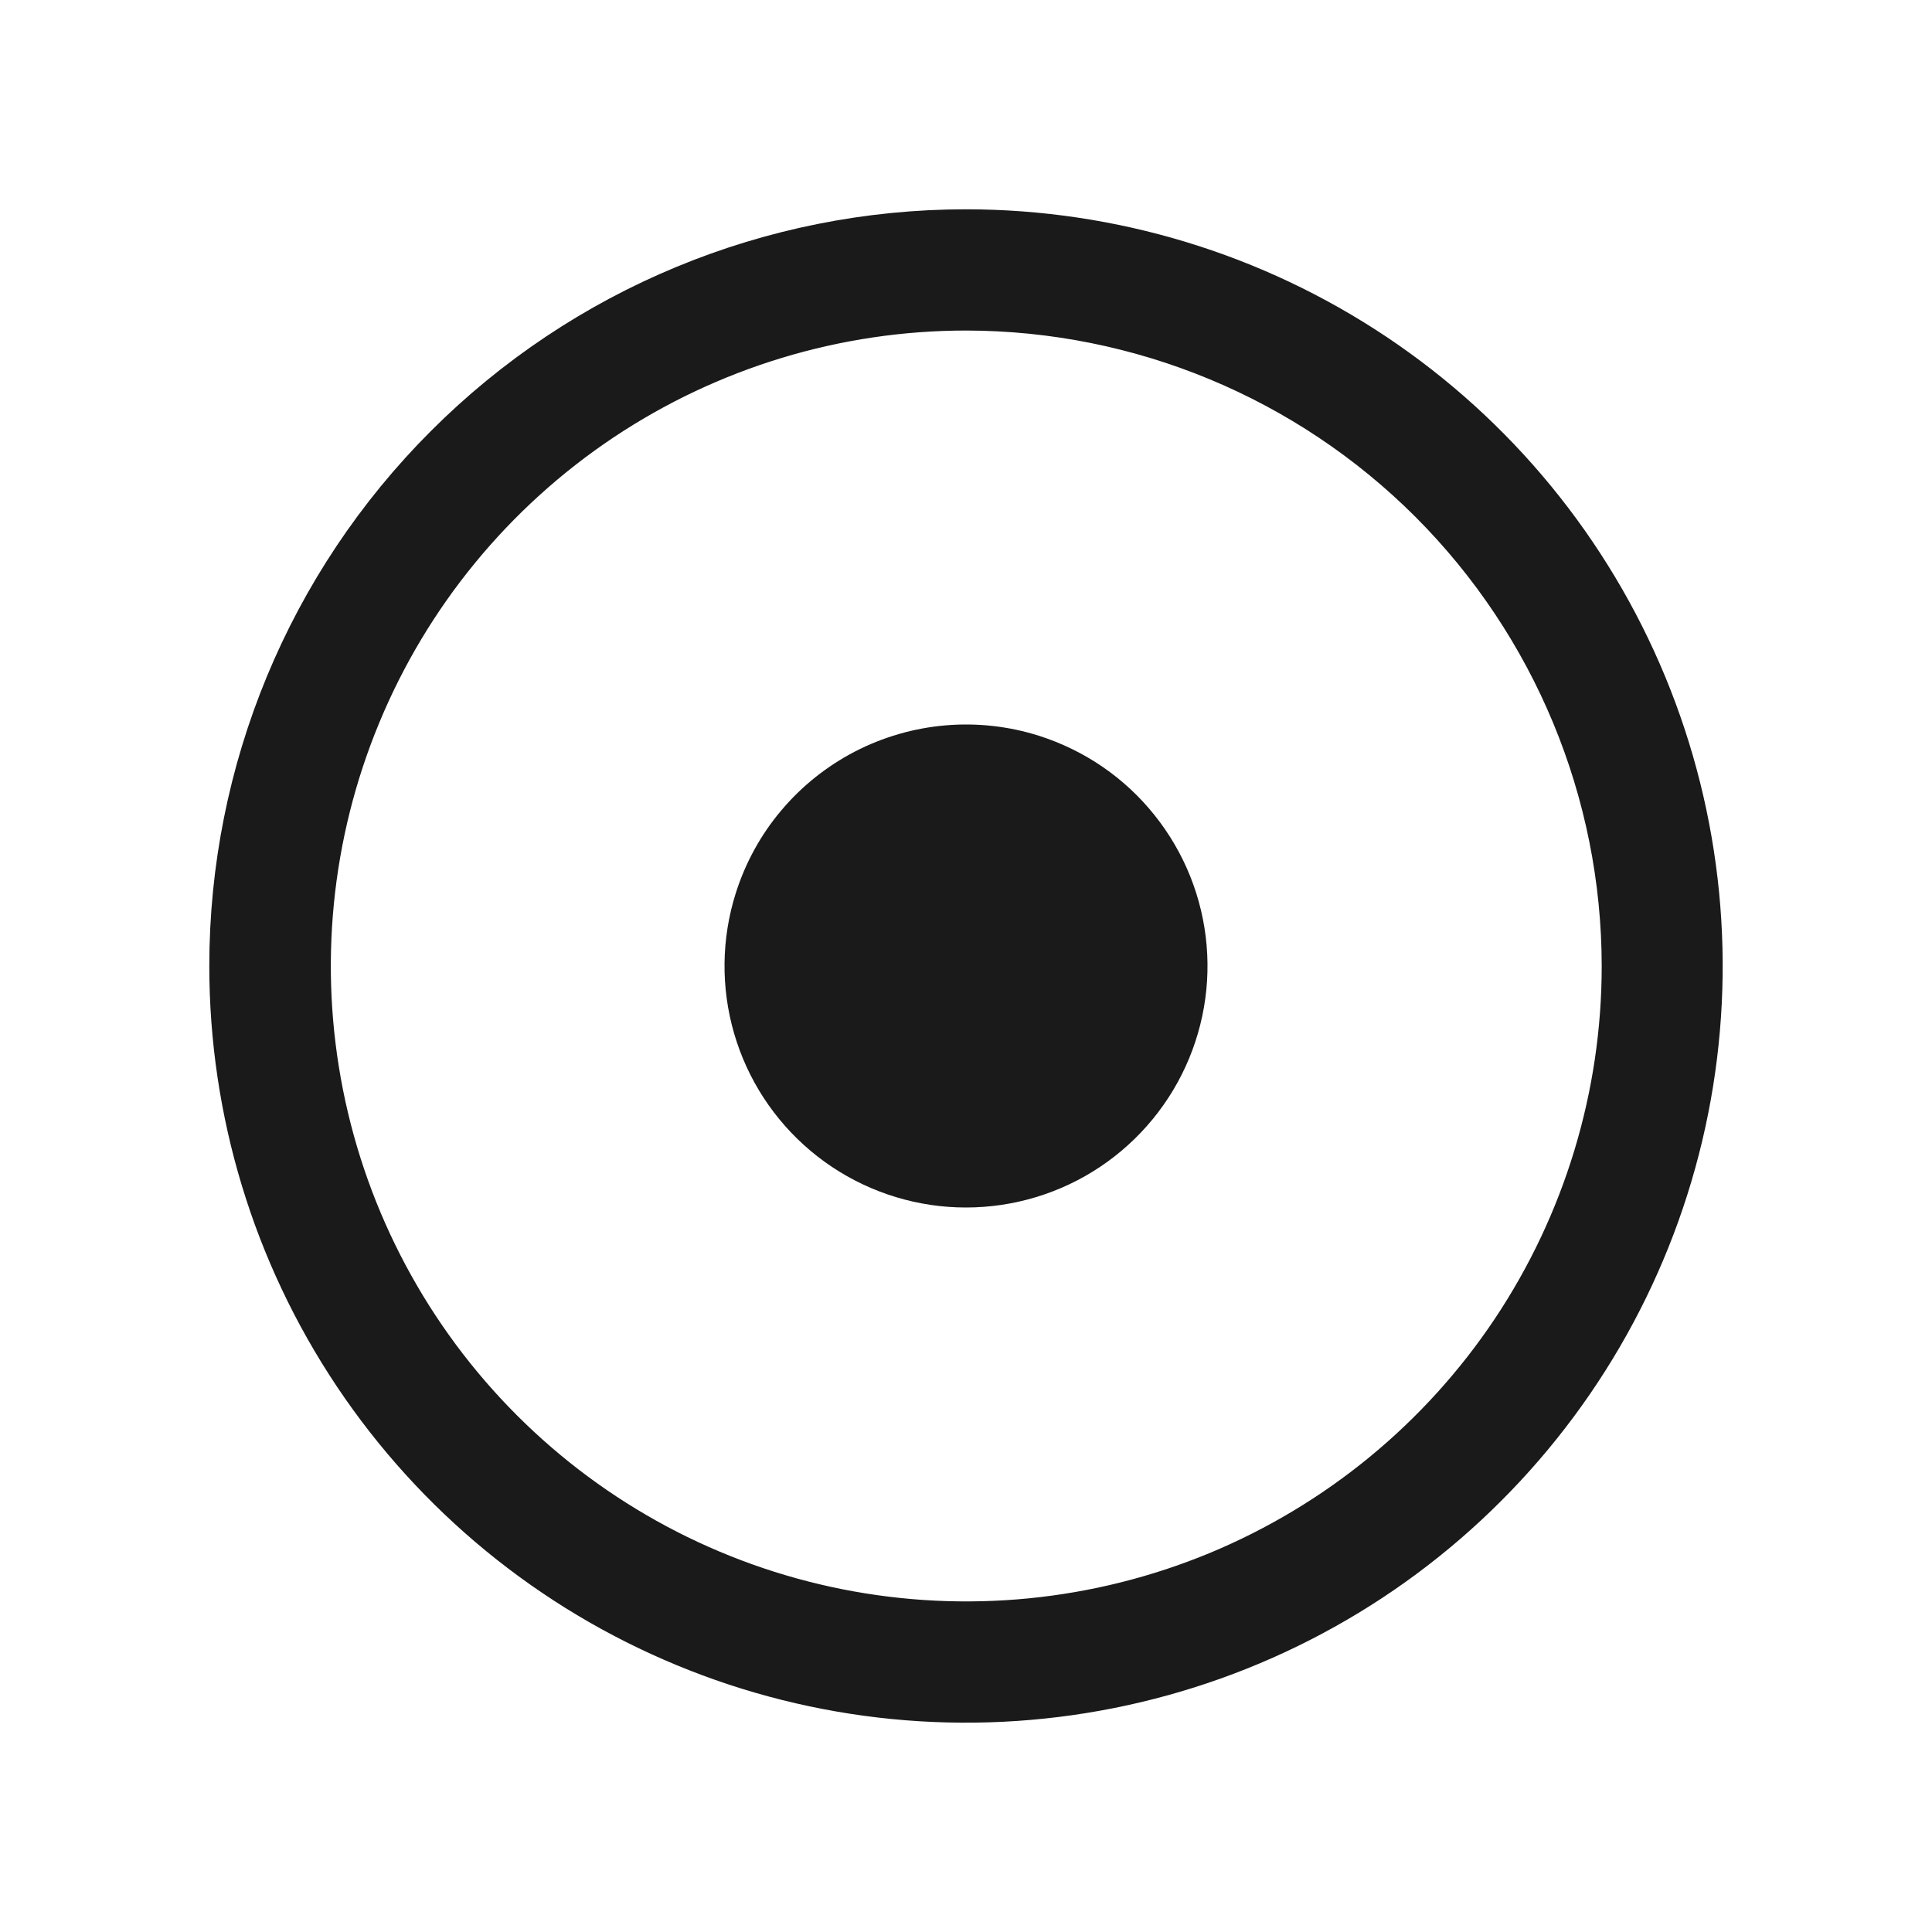
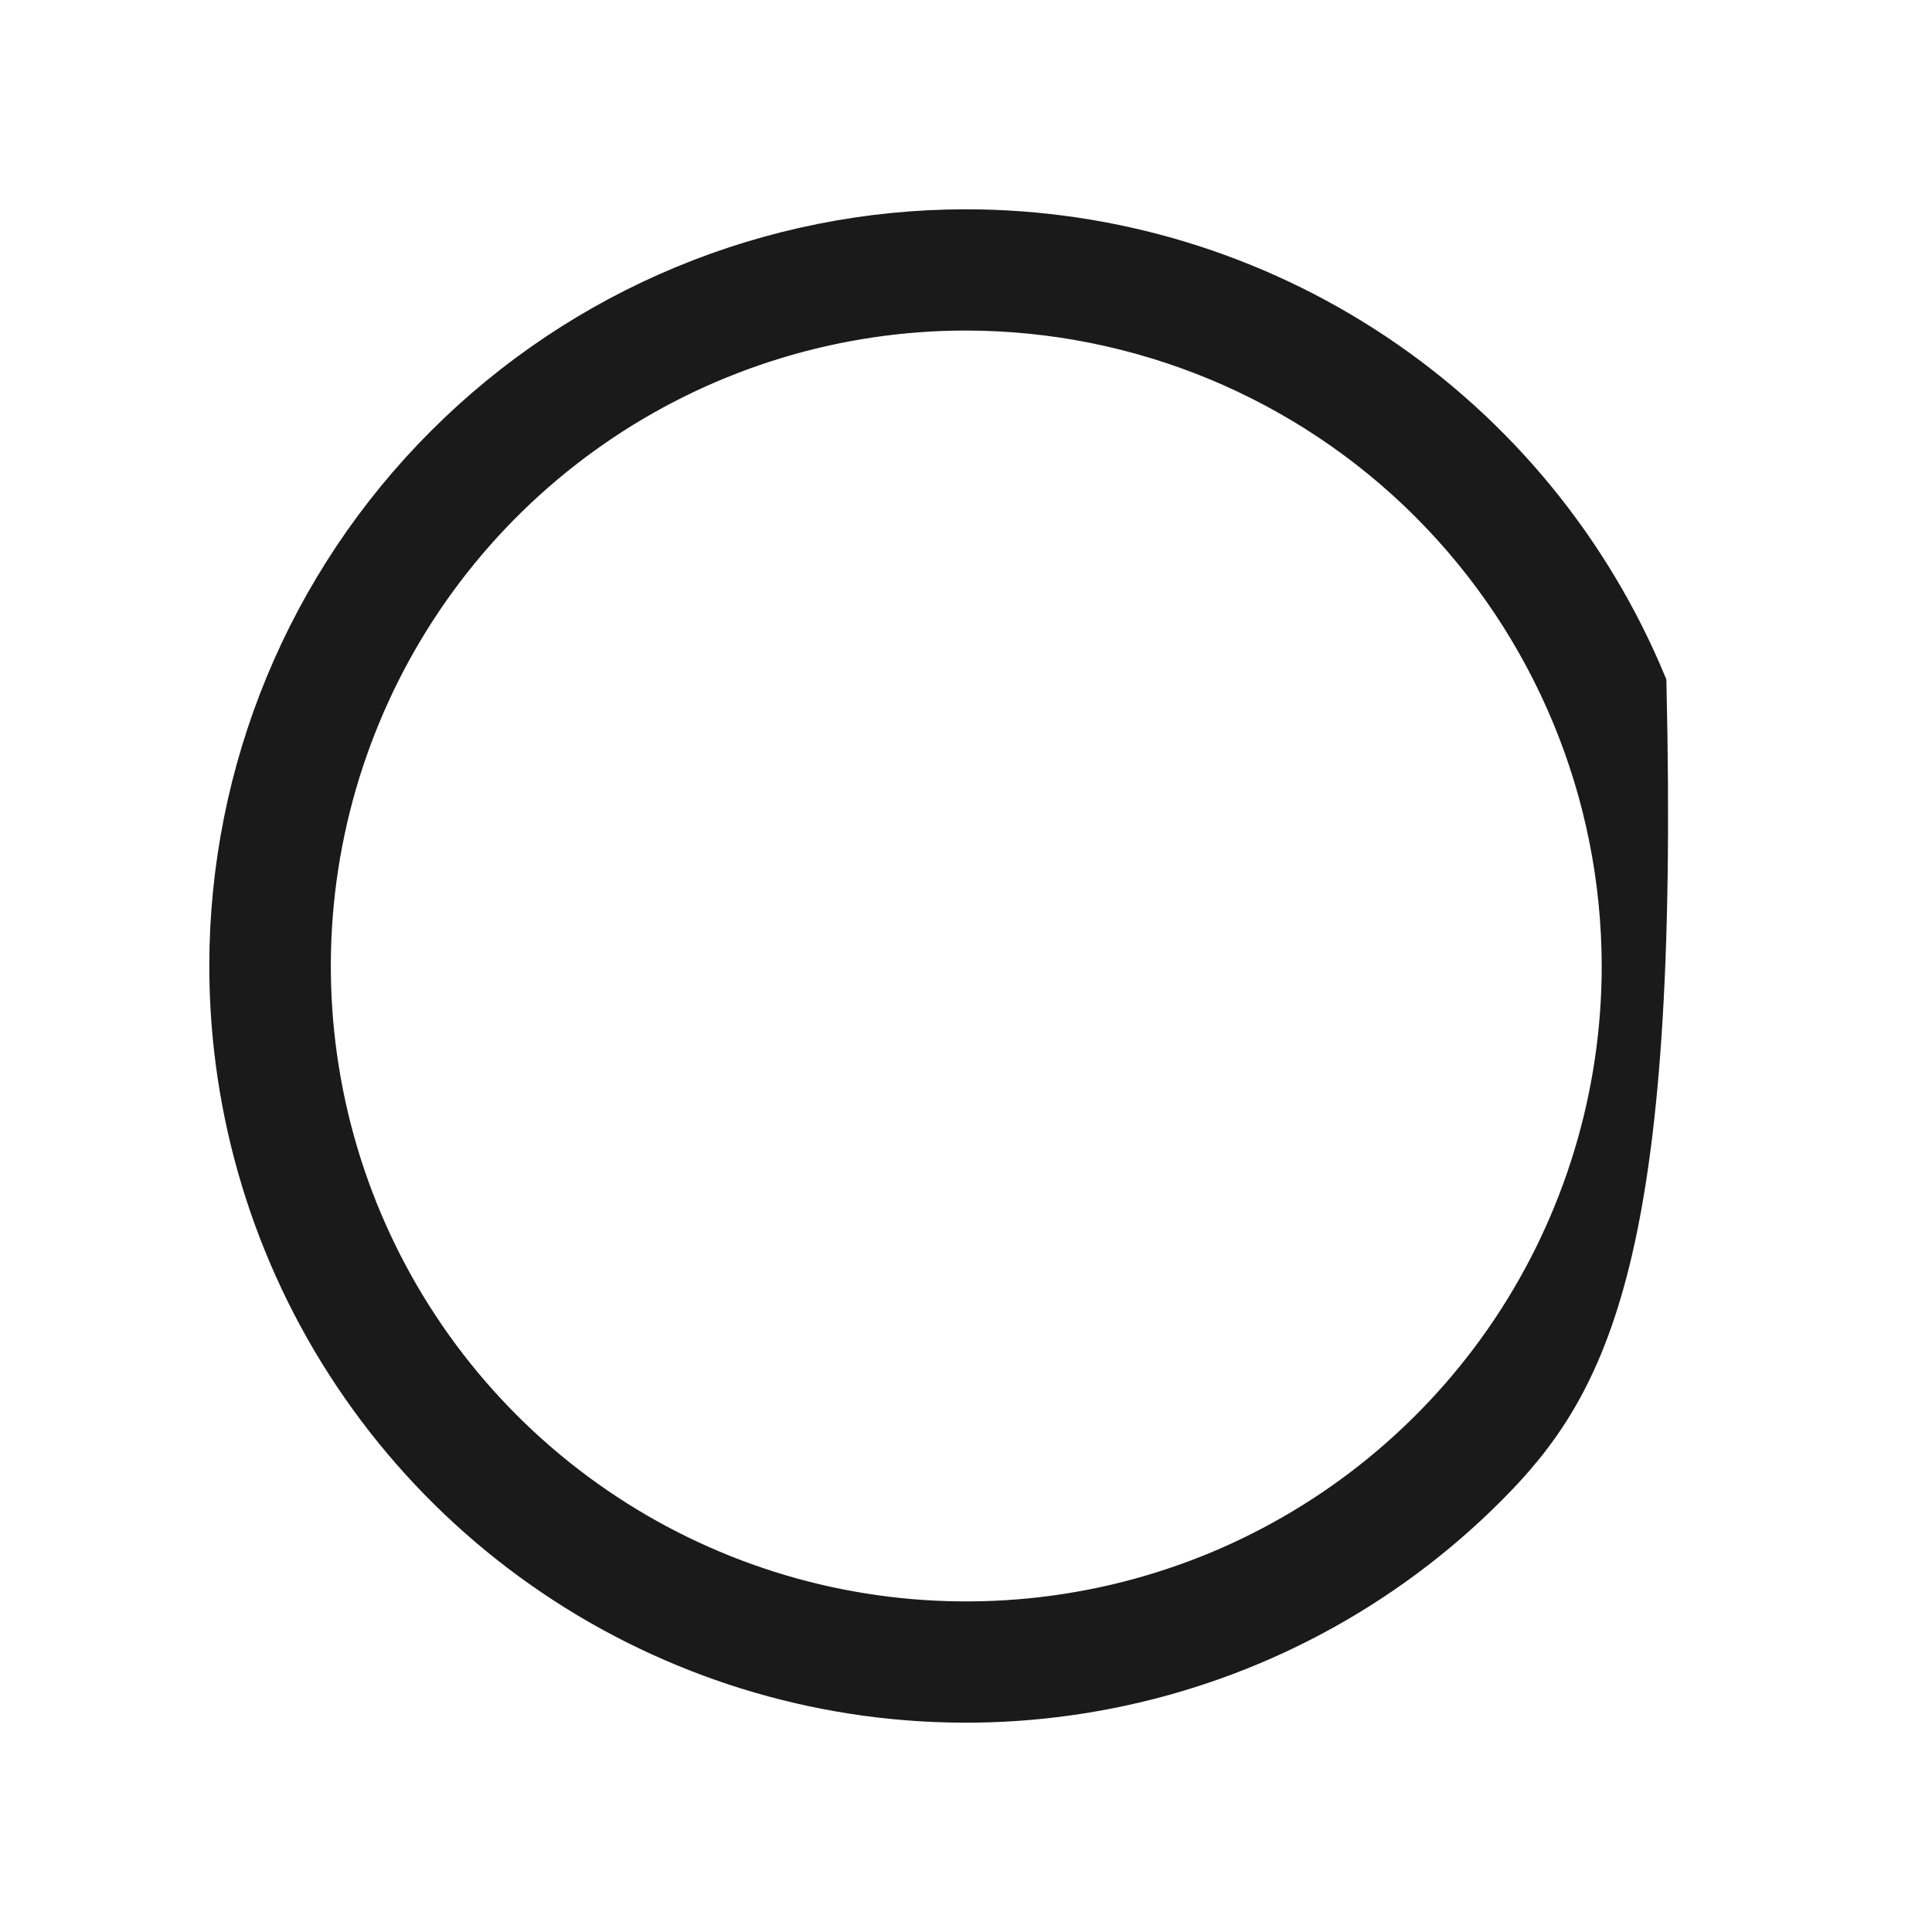
<svg xmlns="http://www.w3.org/2000/svg" width="24" height="24" viewBox="0 0 24 24" fill="none">
-   <path d="M12.003 2.8L12.003 2.8C13.823 2.801 15.601 3.341 17.114 4.352C18.626 5.363 19.805 6.8 20.501 8.482C21.196 10.163 21.378 12.012 21.023 13.797C20.668 15.581 19.791 17.22 18.504 18.506C17.218 19.793 15.578 20.669 13.794 21.023C12.009 21.378 10.159 21.196 8.479 20.499C6.798 19.803 5.361 18.624 4.35 17.111C3.339 15.598 2.8 13.819 2.8 12C2.8 9.56 3.769 7.22 5.495 5.495C7.22 3.769 9.56 2.8 12 2.8L12.003 2.8ZM12.003 3.906C10.402 3.906 8.838 4.381 7.507 5.27C6.176 6.16 5.138 7.424 4.526 8.903C3.913 10.382 3.753 12.009 4.065 13.579C4.377 15.149 5.148 16.591 6.28 17.723C7.412 18.855 8.854 19.626 10.424 19.938C11.994 20.25 13.622 20.09 15.101 19.478C16.579 18.865 17.843 17.828 18.733 16.497C19.622 15.166 20.097 13.601 20.097 12C20.095 9.854 19.241 7.797 17.724 6.279C16.206 4.762 14.149 3.909 12.003 3.906Z" fill="#1A1A1A" stroke="#1A1A1A" stroke-width="0.4" />
-   <path d="M12.906 9.14C13.472 9.32 13.972 9.662 14.342 10.126C14.713 10.589 14.938 11.152 14.989 11.743C15.04 12.334 14.914 12.927 14.628 13.447C14.342 13.966 13.908 14.39 13.382 14.663C12.855 14.936 12.259 15.047 11.67 14.982C11.08 14.916 10.523 14.678 10.069 14.296C9.615 13.914 9.284 13.406 9.119 12.836C8.954 12.267 8.961 11.661 9.14 11.095C9.259 10.719 9.45 10.37 9.704 10.069C9.958 9.767 10.268 9.519 10.618 9.337C10.968 9.156 11.35 9.045 11.743 9.011C12.135 8.977 12.531 9.021 12.906 9.14Z" fill="#1A1A1A" />
+   <path d="M12.003 2.8L12.003 2.8C13.823 2.801 15.601 3.341 17.114 4.352C18.626 5.363 19.805 6.8 20.501 8.482C20.668 15.581 19.791 17.22 18.504 18.506C17.218 19.793 15.578 20.669 13.794 21.023C12.009 21.378 10.159 21.196 8.479 20.499C6.798 19.803 5.361 18.624 4.35 17.111C3.339 15.598 2.8 13.819 2.8 12C2.8 9.56 3.769 7.22 5.495 5.495C7.22 3.769 9.56 2.8 12 2.8L12.003 2.8ZM12.003 3.906C10.402 3.906 8.838 4.381 7.507 5.27C6.176 6.16 5.138 7.424 4.526 8.903C3.913 10.382 3.753 12.009 4.065 13.579C4.377 15.149 5.148 16.591 6.28 17.723C7.412 18.855 8.854 19.626 10.424 19.938C11.994 20.25 13.622 20.09 15.101 19.478C16.579 18.865 17.843 17.828 18.733 16.497C19.622 15.166 20.097 13.601 20.097 12C20.095 9.854 19.241 7.797 17.724 6.279C16.206 4.762 14.149 3.909 12.003 3.906Z" fill="#1A1A1A" stroke="#1A1A1A" stroke-width="0.4" />
</svg>